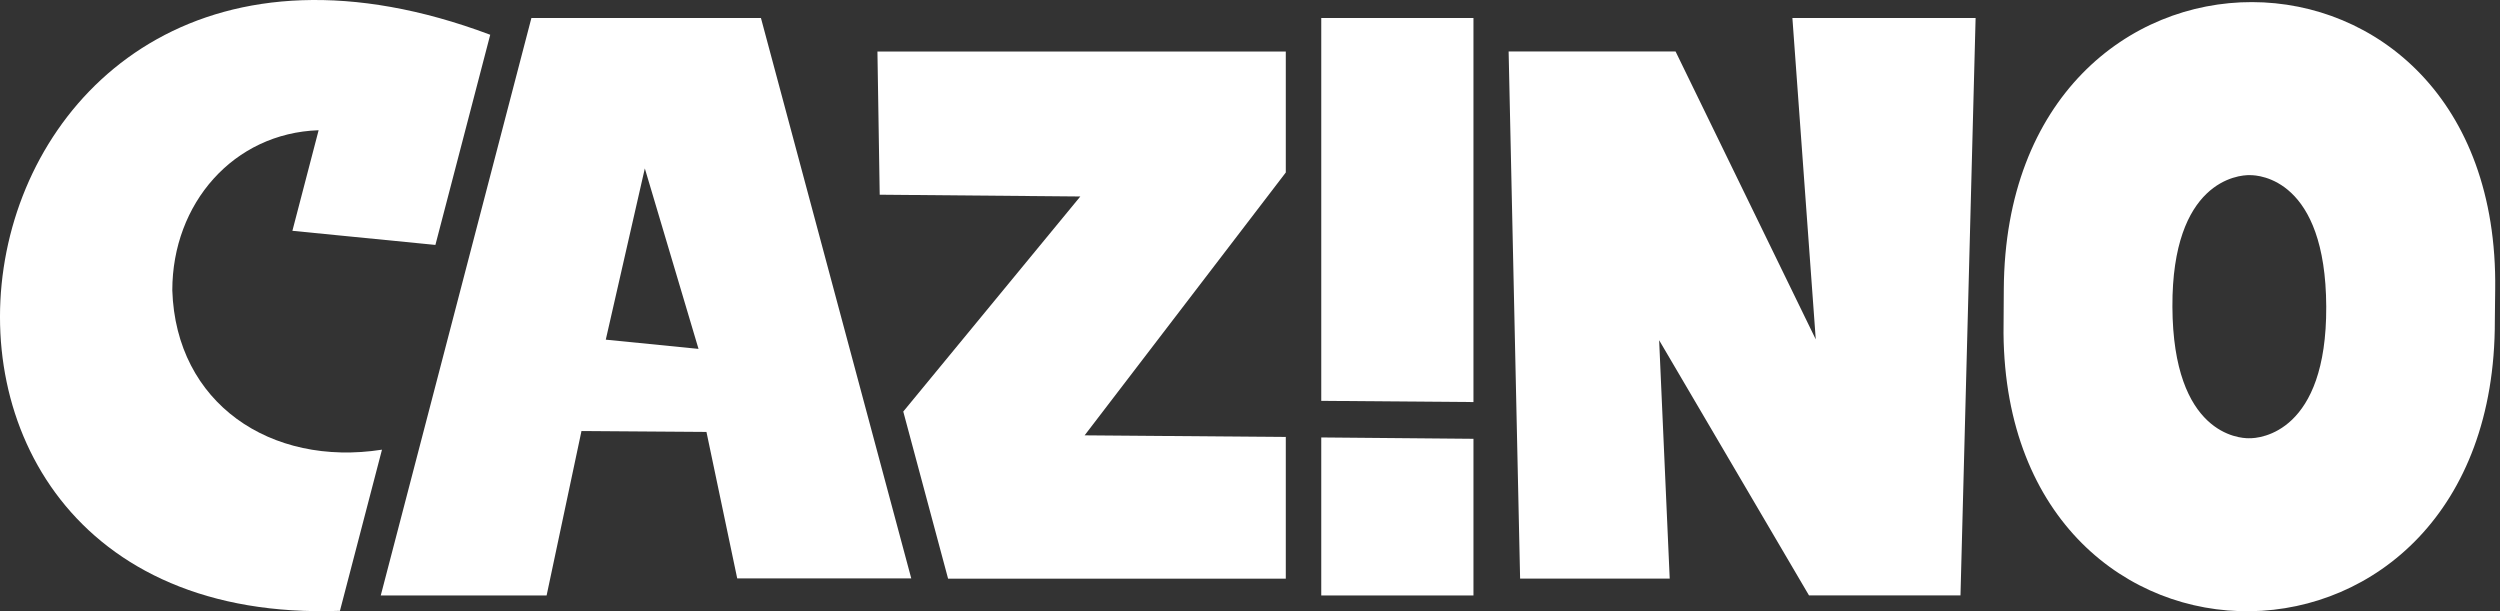
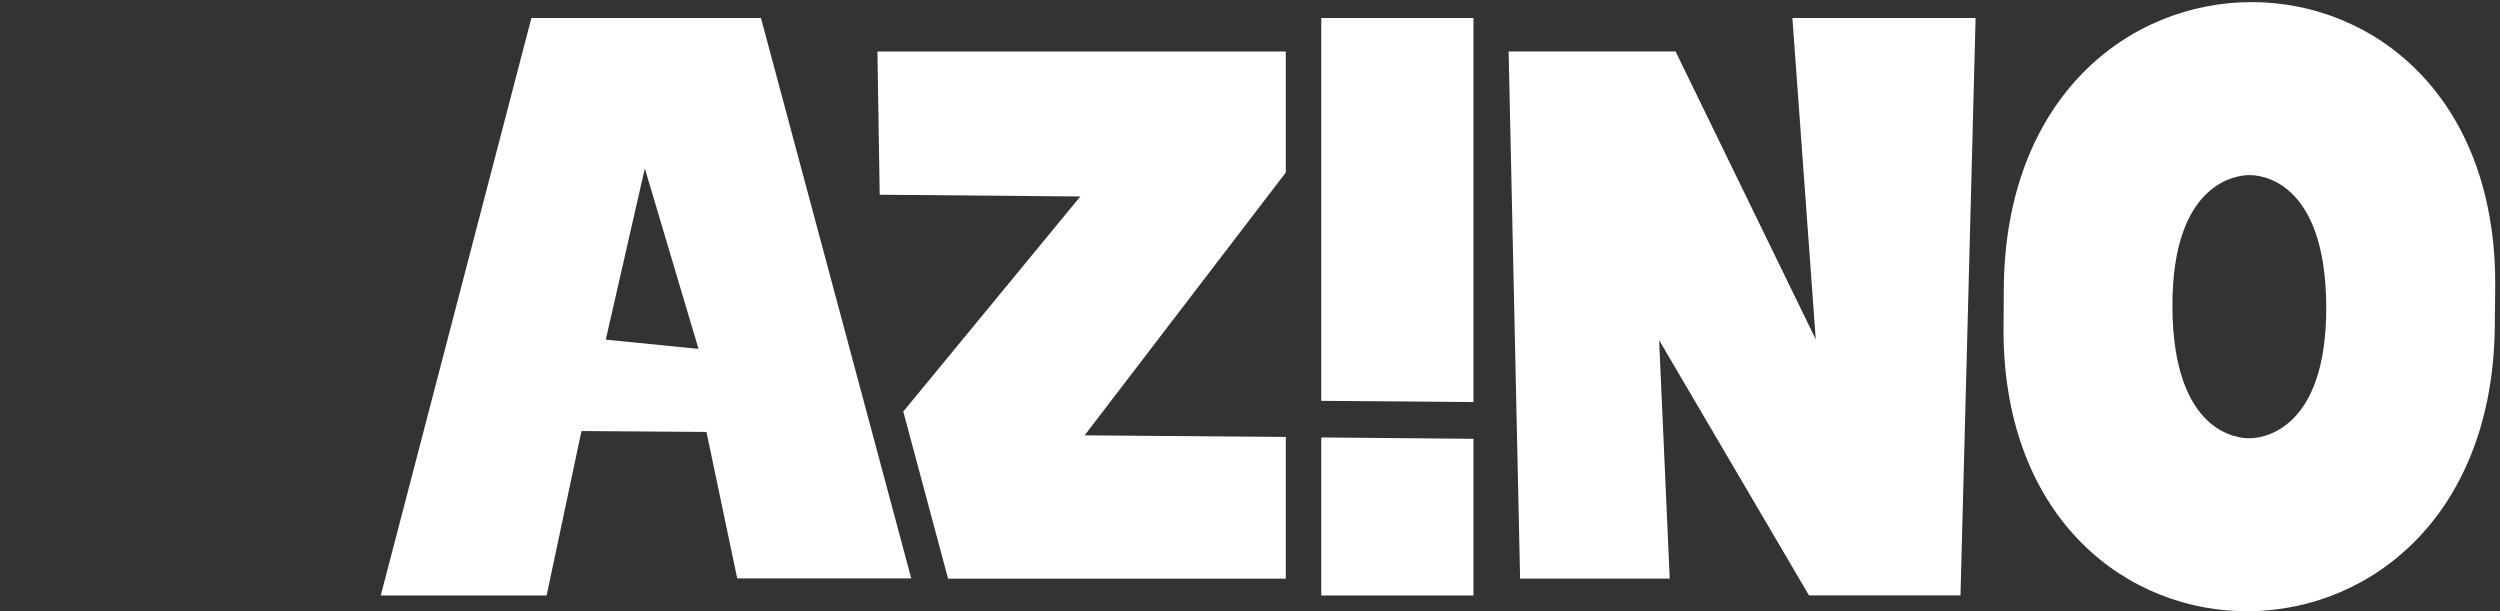
<svg xmlns="http://www.w3.org/2000/svg" x="0px" y="0px" viewBox="0 0 409 100" style="enable-background:new 0 0 409 100;">
  <rect x="0" y="0" width="409" height="100" fill="#333333" stroke="none" />
-   <path d="M62.492 73.567C44.284 76.402 28.781 65.984 28.189 47.501C28.189 33.283 38.207 21.773 52.127 21.306L47.835 37.76L71.231 40.069L80.201 5.686C-10.935 -28.542 -31.502 103.071 55.614 99.932L62.492 73.567Z" fill="white" />
  <path d="M86.939 2.94L62.292 97.417H89.425L95.13 70.516L115.576 70.664L120.608 94.624H149.082L124.489 2.94H86.939ZM99.106 55.569L105.494 27.553L114.278 57.077L99.106 55.569Z" fill="white" />
  <path d="M143.92 31.855L176.739 32.144L147.775 67.33L155.108 94.672H210.356V71.488L177.445 71.221L210.356 28.22V8.427L143.548 8.426L143.92 31.855Z" fill="white" />
-   <path d="M297.058 55.519L274.122 8.419L246.811 8.418L248.69 94.664H273.165L271.435 55.657L295.953 97.41H320.735L323.209 2.94H293.235L297.058 55.519Z" fill="white" />
+   <path d="M297.058 55.519L274.122 8.419L246.811 8.418L248.69 94.664H273.165L271.435 55.657L295.953 97.41H320.735L323.209 2.94H293.235L297.058 55.519" fill="white" />
  <path d="M216.158 2.94V65.578L241.058 65.777V2.943L216.158 2.94Z" fill="white" />
  <path d="M216.157 97.417H241.059V71.788L216.158 71.566L216.157 97.417Z" fill="white" />
  <path d="M327.821 47.323L327.776 54.52C328.299 115.7 408.283 115.293 408.155 52.468L408.213 47.375C409.035 -15.175 328.165 -15.471 327.821 47.323ZM367.875 71.696C366.419 71.707 355.492 71.094 355.406 50.178C355.324 29.671 366.142 28.579 368.107 28.654C369.563 28.643 380.488 29.257 380.573 50.172C380.658 70.681 369.843 71.772 367.875 71.696Z" fill="white" />
</svg>